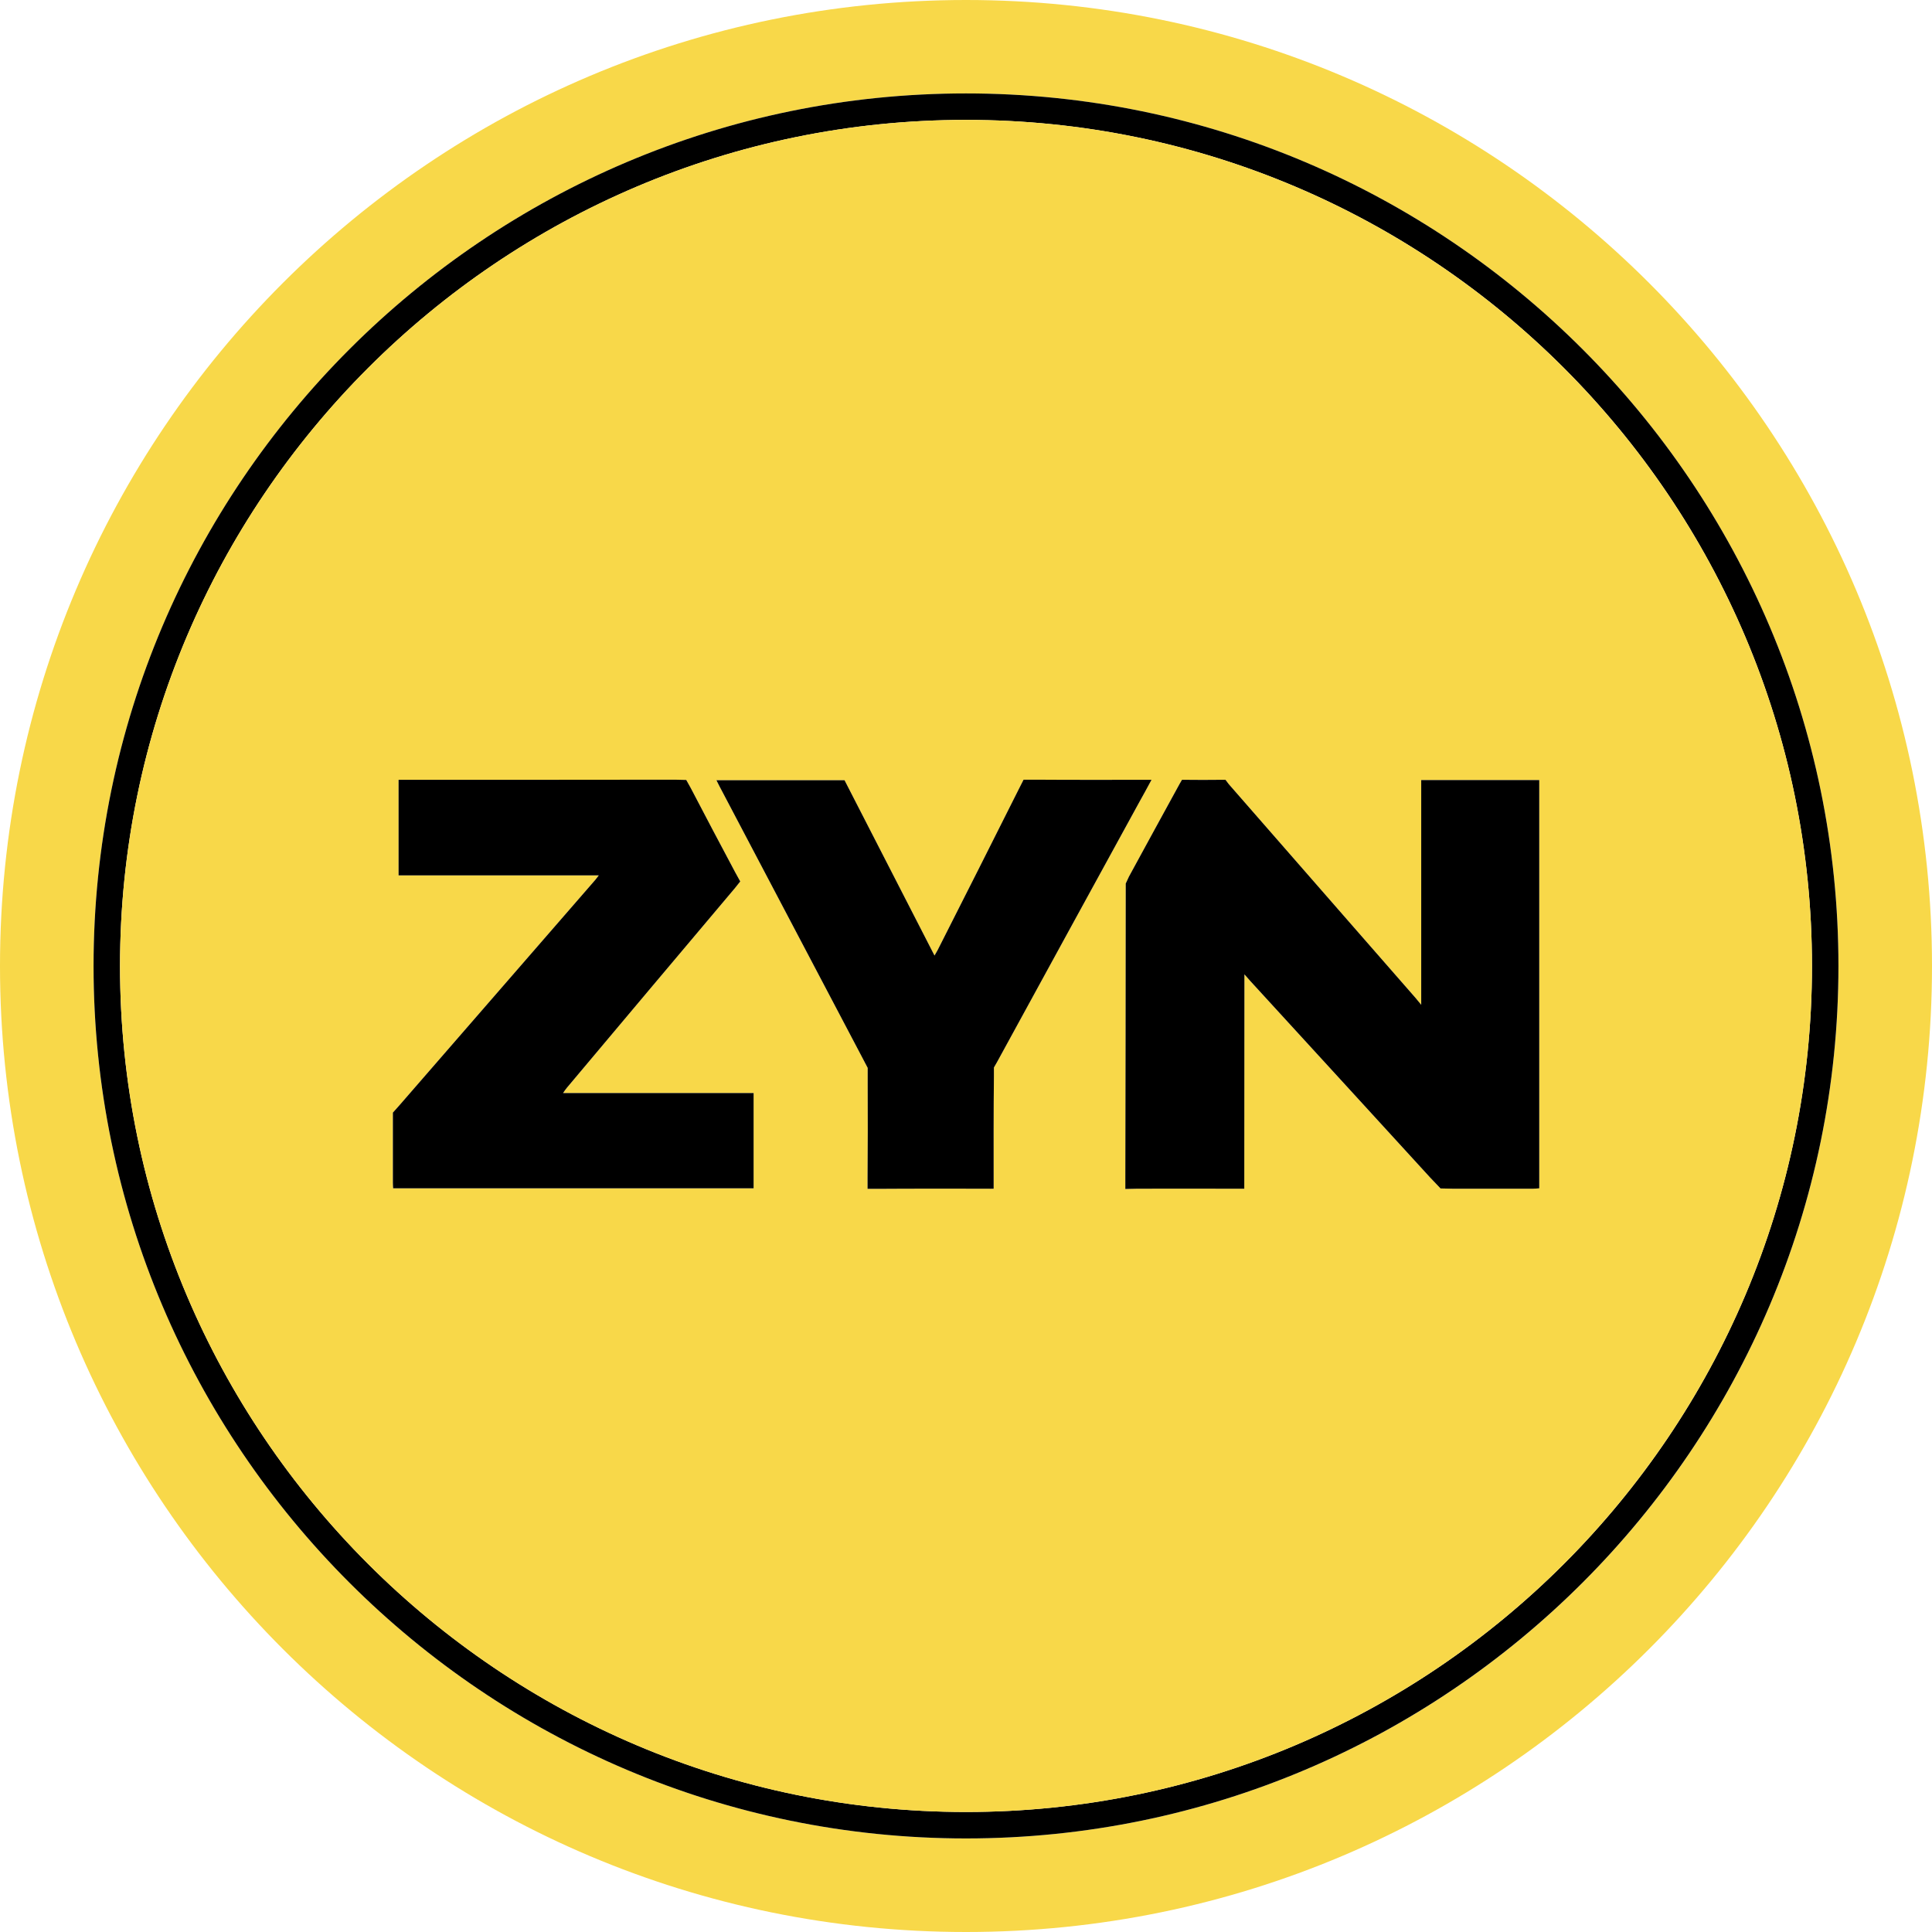
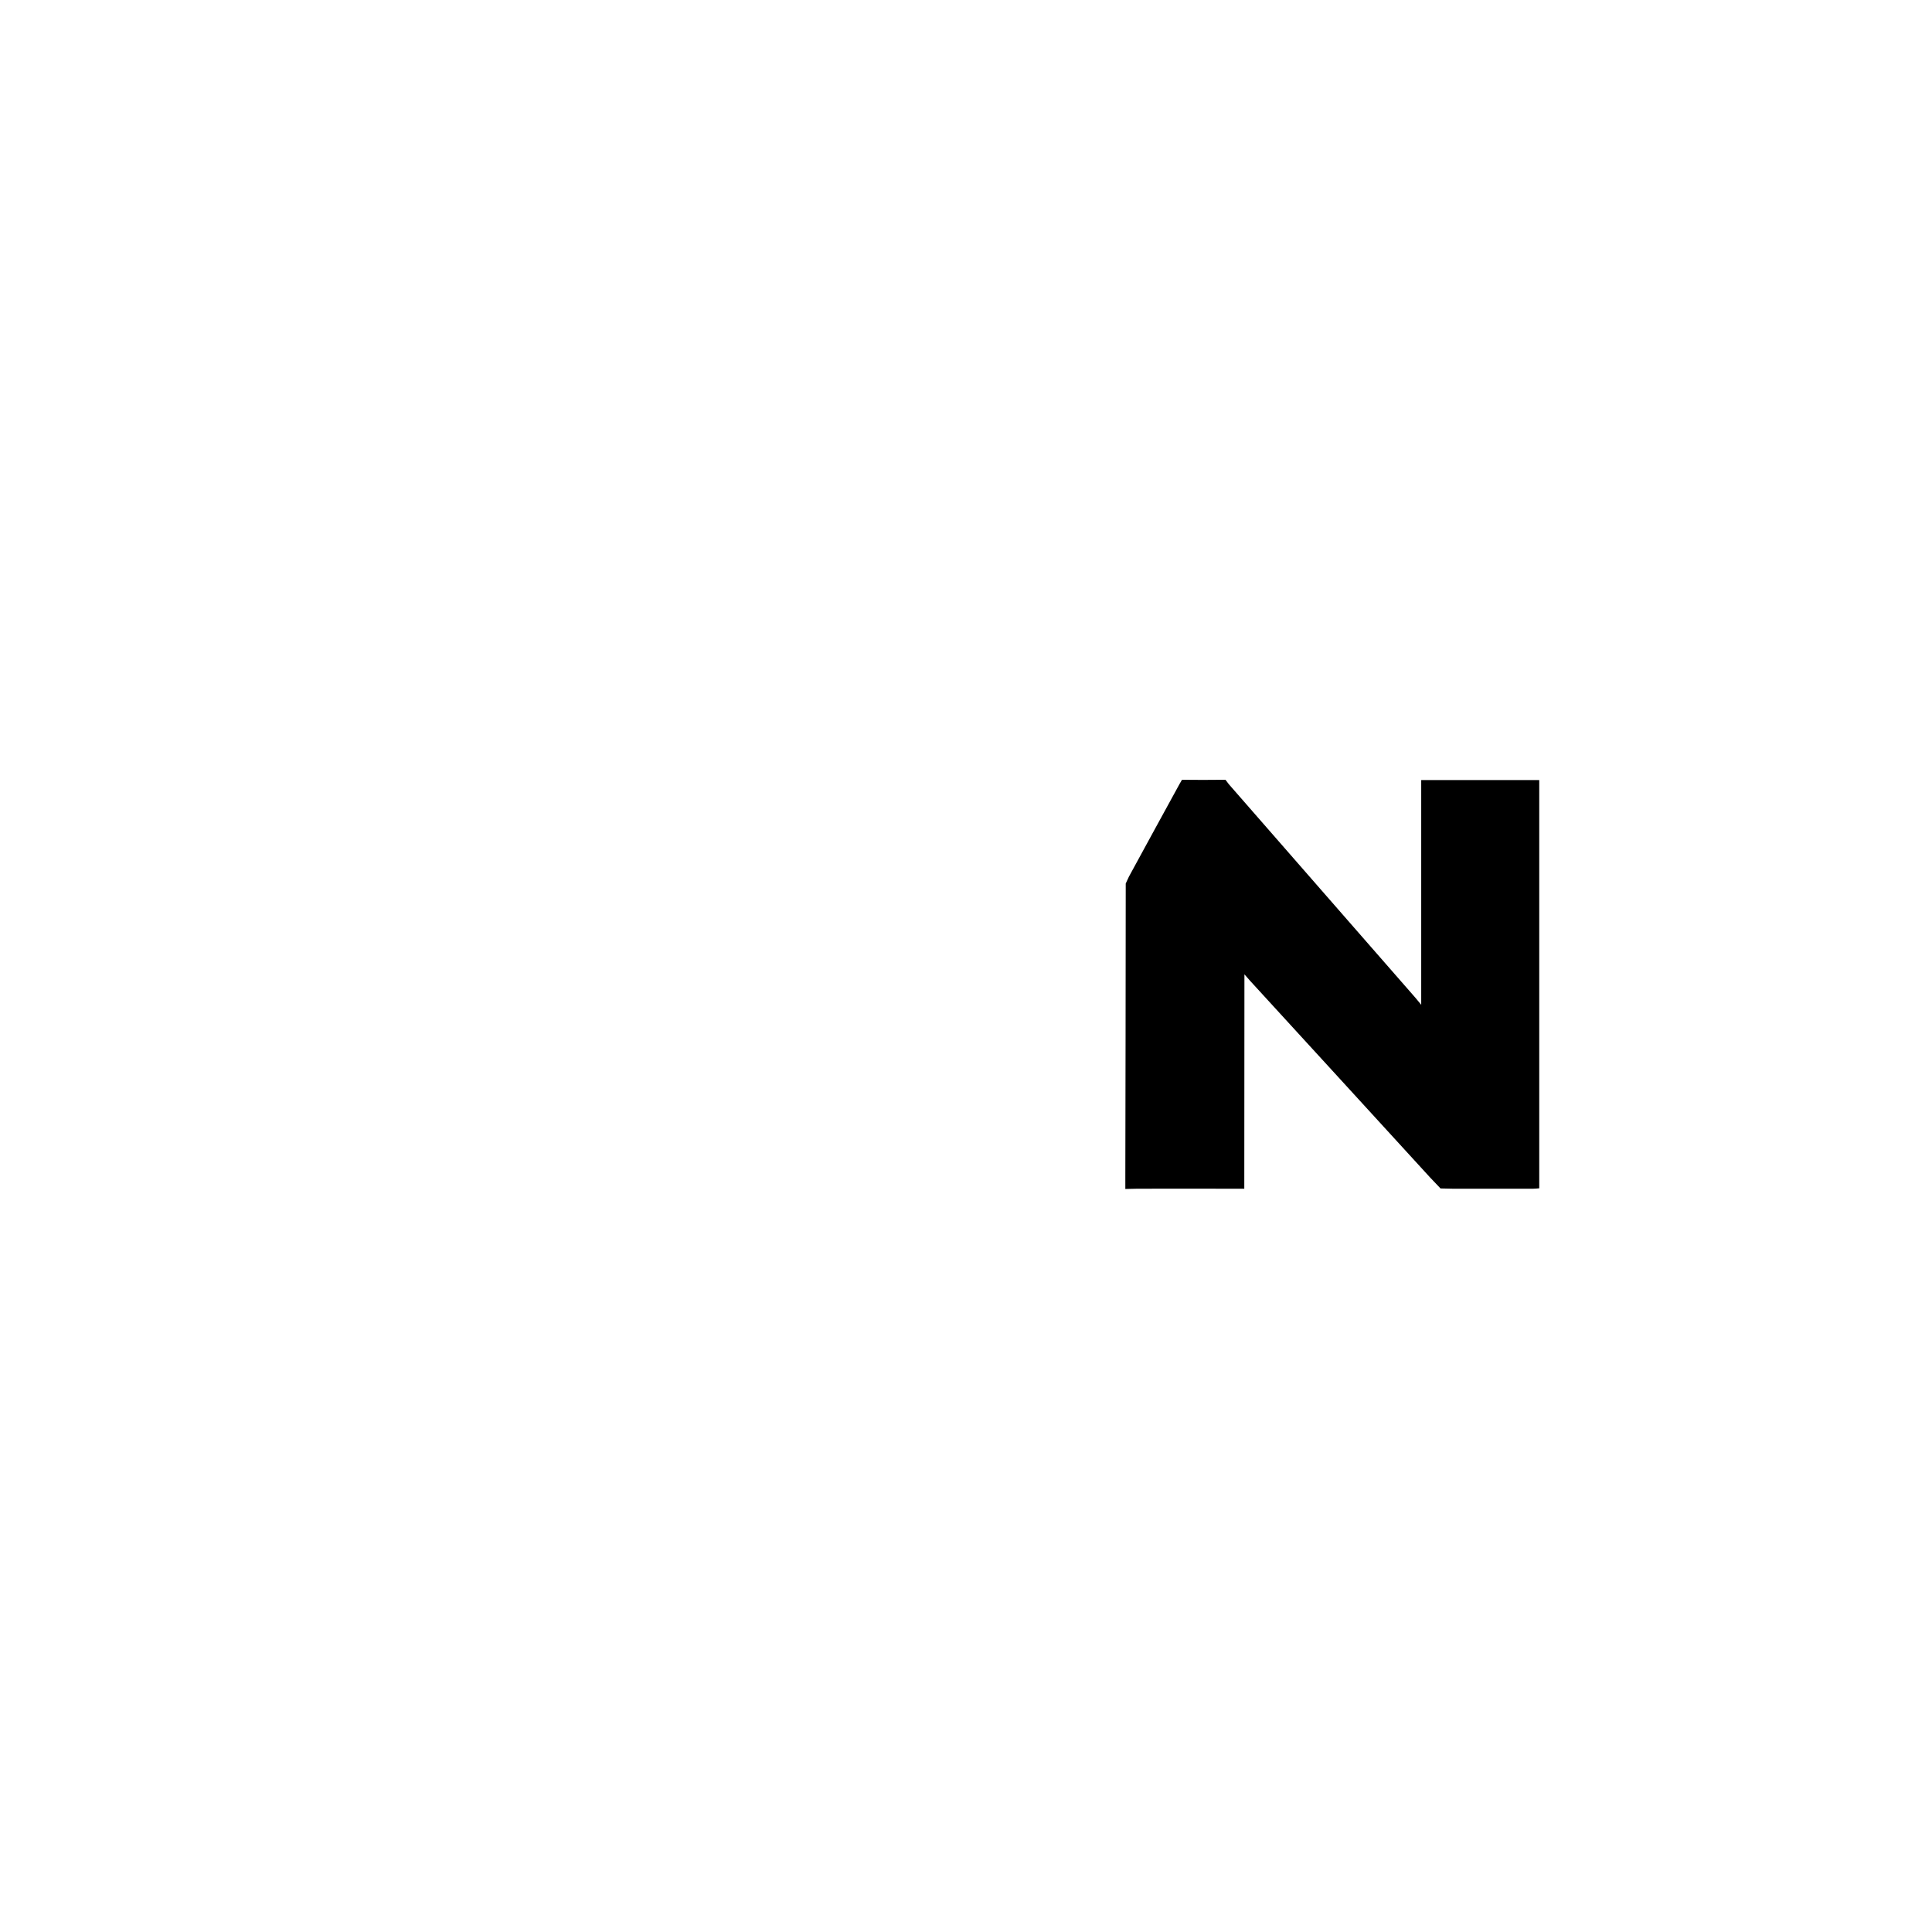
<svg xmlns="http://www.w3.org/2000/svg" id="Layer_1" viewBox="0 0 146 146">
  <defs>
    <style>
      .cls-1 {
        fill: #f8d849;
      }
    </style>
  </defs>
-   <path class="cls-1" d="M73,0C32.68,0,0,32.68,0,73s32.68,73,73,73,73-32.69,73-73S113.32,0,73,0ZM73,138.93c-36.35,0-65.93-29.58-65.93-65.93S36.65,7.06,73,7.06s65.93,29.58,65.93,65.94-29.57,65.93-65.93,65.93Z" />
-   <path d="M73,7.06C36.65,7.06,7.07,36.64,7.07,73s29.58,65.93,65.93,65.93,65.93-29.58,65.93-65.93S109.36,7.06,73,7.06ZM73,136.93c-35.25,0-63.93-28.68-63.93-63.93S37.75,9.06,73,9.06s63.93,28.68,63.93,63.94-28.68,63.93-63.93,63.93Z" />
-   <path class="cls-1" d="M73,9.06c-35.25,0-63.93,28.68-63.93,63.94s28.68,63.93,63.93,63.93,63.93-28.68,63.93-63.93S108.25,9.06,73,9.06ZM56.95,89.8h-27.24c-.01-.15-.02-.28-.02-.42,0-1.53,0-3.06,0-4.59v-.71s.49-.55.49-.55c4.92-5.67,9.85-11.34,14.78-17.01.08-.09.15-.19.29-.37h-15.13v-7.22h.48c6.79,0,13.59,0,20.38-.01l.88.02.34.61c1.11,2.13,2.23,4.25,3.36,6.37l.38.69-.39.49c-4.25,5.03-8.48,10.07-12.71,15.1-.09.1-.16.22-.29.4h14.4v7.2ZM75.11,80.67v.66c-.03,2.66-.02,5.31-.02,7.96v.54c-.18.01-.32,0-.46,0-2.76,0-5.53-.01-8.29.01h-.78v-.84c.02-2.35.02-4.7.01-7.06v-1.24l-.43-.82c-3.59-6.83-7.19-13.66-10.78-20.48-.07-.14-.14-.27-.22-.44h9.68c2.25,4.38,4.51,8.78,6.8,13.25.1-.18.18-.3.24-.42,2.04-4.03,4.08-8.06,6.1-12.1l.39-.77h.86c2.78.02,5.55.01,8.33.01h.48c-.34.63-.65,1.2-.97,1.77-3.57,6.53-7.16,13.06-10.72,19.59l-.22.38ZM116.32,89.8c-.16.01-.31.03-.46.03h-6.07l-.93-.02-.79-.83c-4.53-4.96-9.07-9.91-13.6-14.86l-.43-.49v.45s-.01,15.75-.01,15.75h-1.07c-2.34,0-4.67-.01-7.01,0l-.91.02v-.94c.02-7.2.02-14.4.03-21.6v-.54l.24-.52c1.27-2.34,2.55-4.67,3.83-7.01l.18-.31h.36c.81.01,1.62.01,2.43,0h.5l.25.33c3.15,3.61,6.31,7.22,9.46,10.83,1.55,1.78,3.1,3.55,4.65,5.32l.43.52v-16.98h8.92v30.85Z" />
  <path d="M116.32,58.95v30.85c-.16.01-.31.03-.46.03h-6.07l-.93-.02-.79-.83c-4.53-4.96-9.07-9.91-13.6-14.86l-.43-.49v.45s-.01,15.75-.01,15.75h-1.07c-2.34,0-4.67-.01-7.01,0l-.91.02v-.94c.02-7.2.02-14.4.03-21.6v-.54l.24-.52c1.27-2.34,2.55-4.67,3.83-7.01l.18-.31h.36c.81.01,1.62.01,2.43,0h.5l.25.33c3.15,3.61,6.31,7.22,9.46,10.83,1.55,1.78,3.1,3.55,4.65,5.32l.43.52v-16.98h8.92Z" />
-   <path d="M87.02,58.93c-.34.63-.65,1.2-.97,1.77-3.57,6.53-7.16,13.06-10.72,19.59l-.22.38v.66c-.03,2.66-.02,5.31-.02,7.96v.54c-.18.01-.32,0-.46,0-2.76,0-5.53-.01-8.29.01h-.78v-.84c.02-2.35.02-4.7.01-7.06v-1.24l-.43-.82c-3.59-6.83-7.19-13.66-10.78-20.48-.07-.14-.14-.27-.22-.44h9.68c2.25,4.38,4.51,8.78,6.8,13.25.1-.18.18-.3.24-.42,2.04-4.03,4.08-8.06,6.1-12.1l.39-.77h.86c2.78.02,5.55.01,8.33.01h.48Z" />
-   <path d="M56.95,82.6v7.2h-27.24c-.01-.15-.02-.28-.02-.42,0-1.53,0-3.06,0-4.59v-.71s.49-.55.49-.55c4.92-5.67,9.85-11.34,14.78-17.01.08-.09.15-.19.29-.37h-15.13v-7.22h.48c6.79,0,13.59,0,20.38-.01l.88.02.34.61c1.11,2.13,2.23,4.25,3.36,6.37l.38.69-.39.49c-4.25,5.03-8.48,10.07-12.71,15.1-.09.1-.16.22-.29.4h14.4Z" />
</svg>